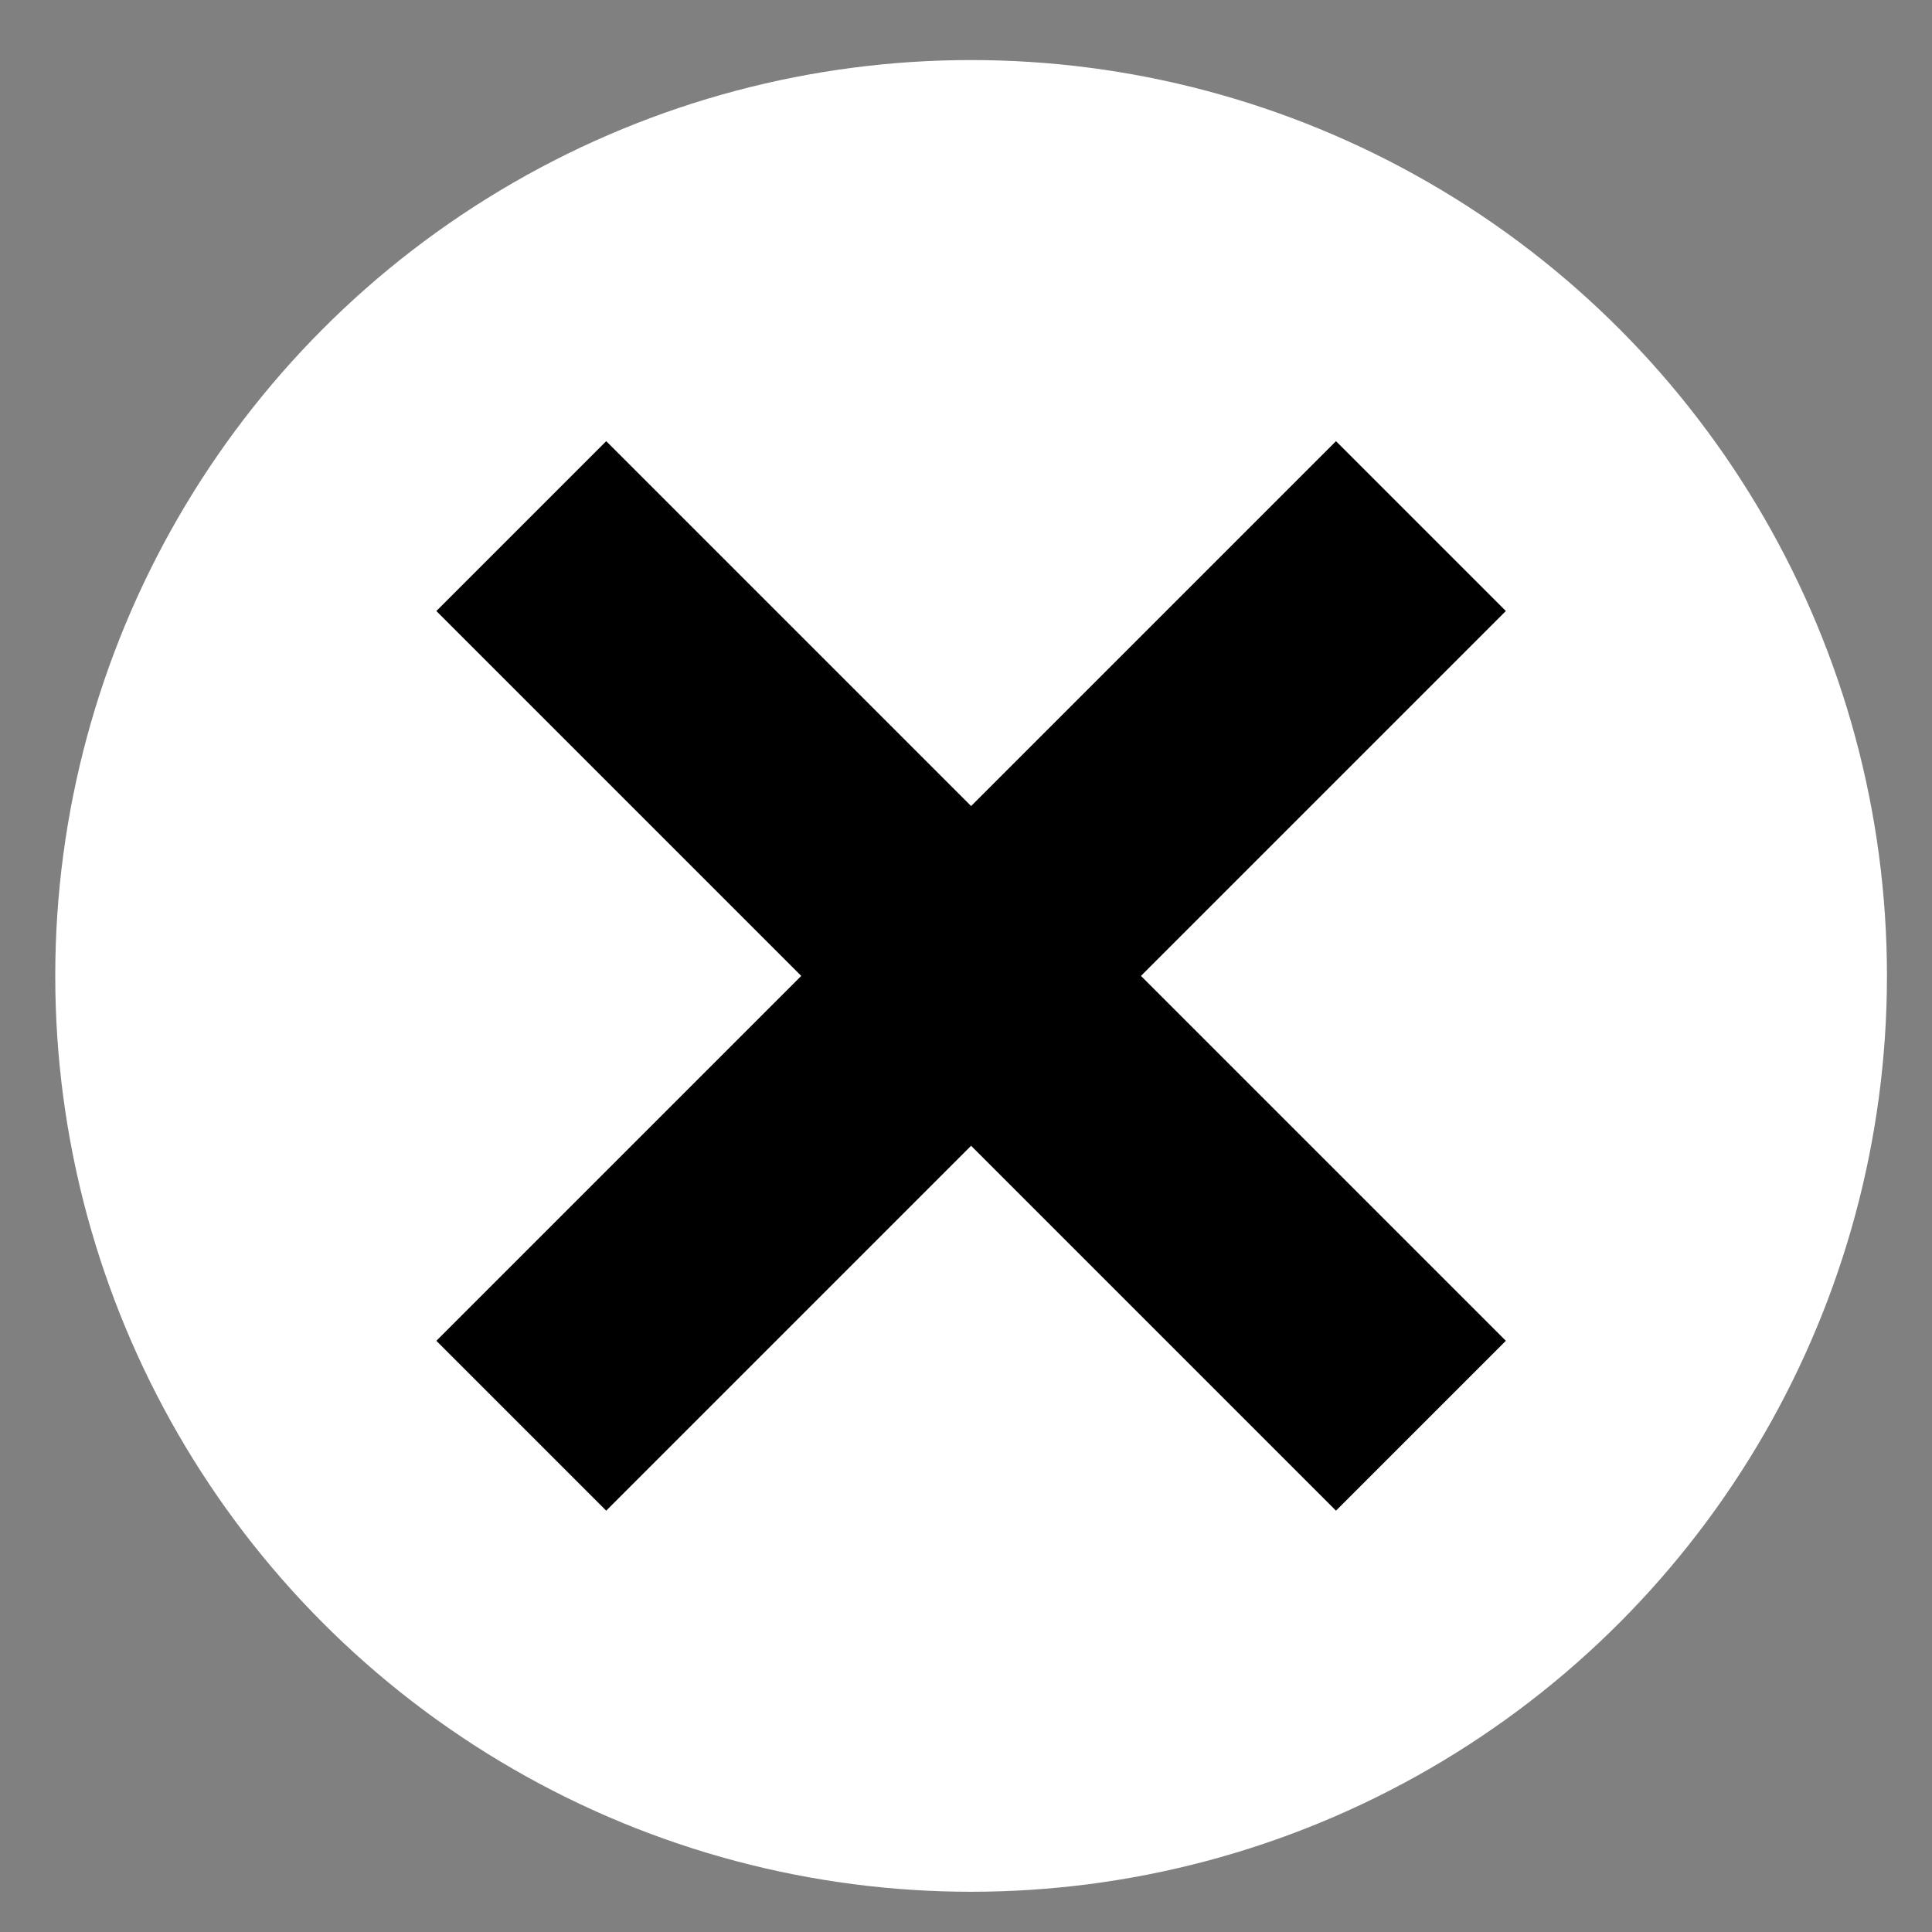
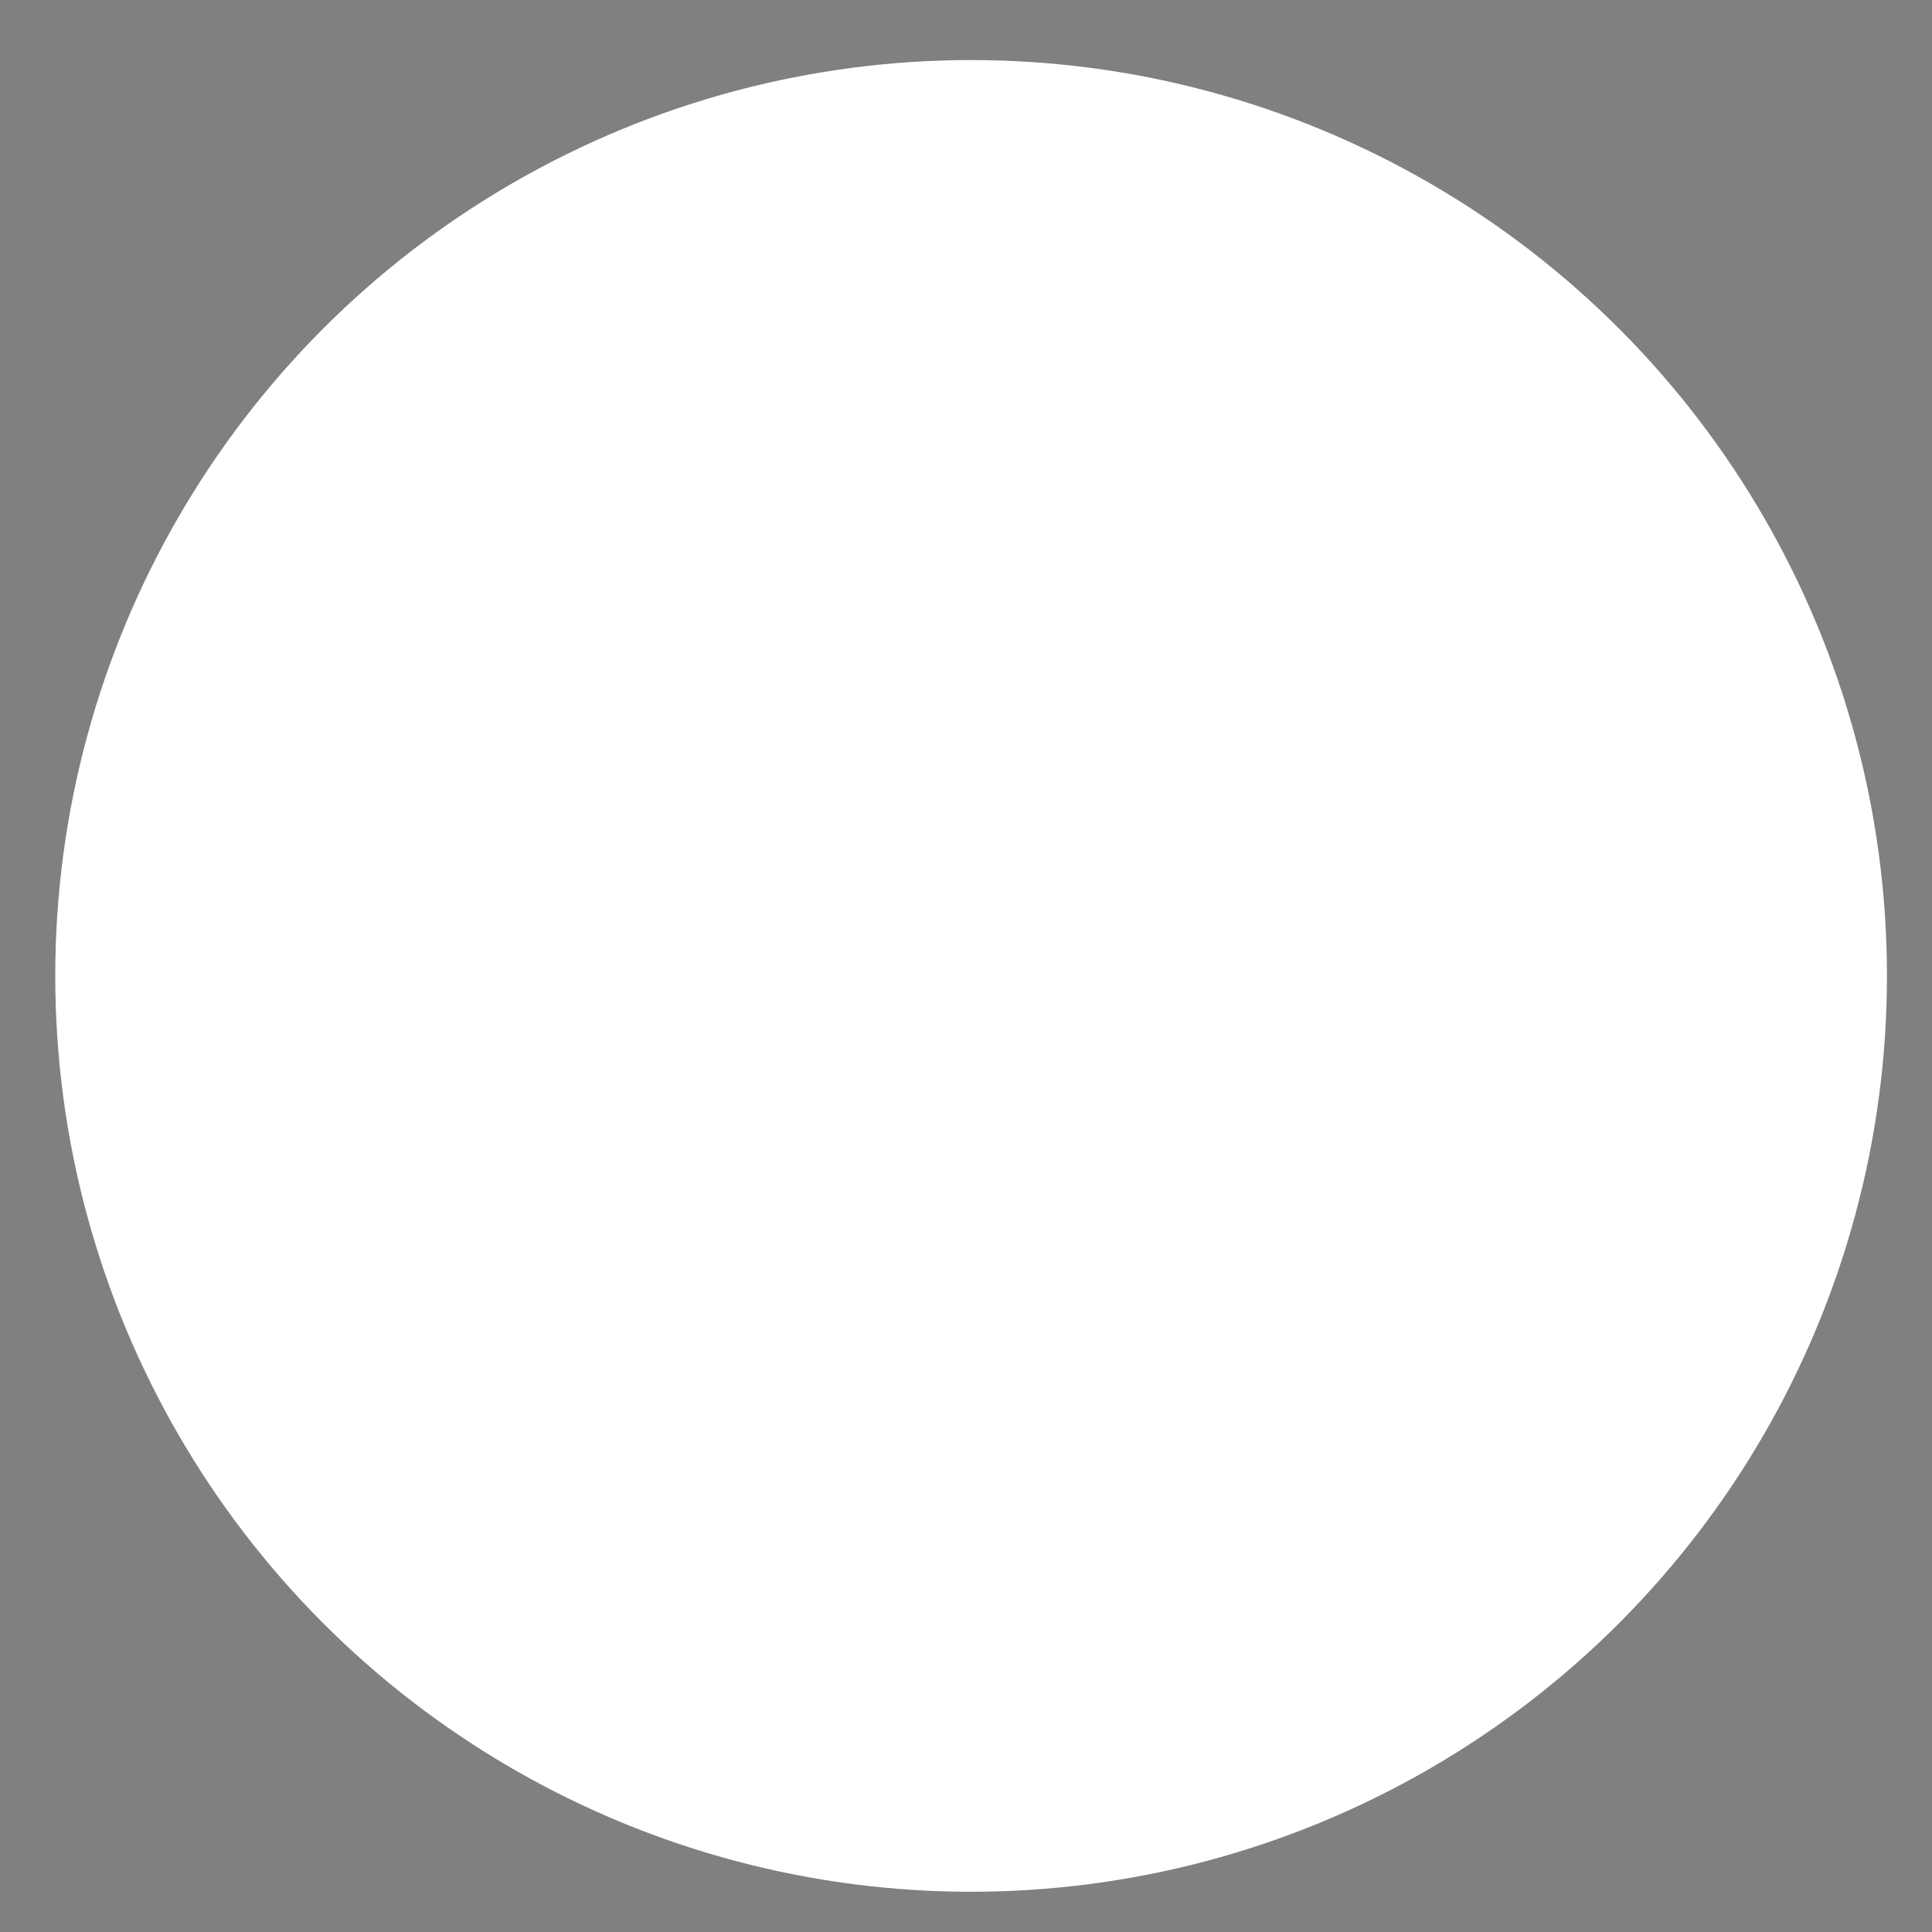
<svg xmlns="http://www.w3.org/2000/svg" viewBox="0 0 32.17 32.17">
  <rect x="0" y="0" width="32.17" height="32.17" fill="#808080" stroke="none" />
  <defs>
    <style>.a{fill:#fff;}.b{fill:none;stroke:#000;stroke-miterlimit:10;stroke-width:4px;}</style>
  </defs>
  <title>iconX</title>
  <circle class="a" cx="16.17" cy="16.25" r="15.25" />
-   <line class="b" x1="8.68" y1="8.76" x2="23.66" y2="23.74" />
-   <line class="b" x1="23.66" y1="8.76" x2="8.68" y2="23.74" />
</svg>